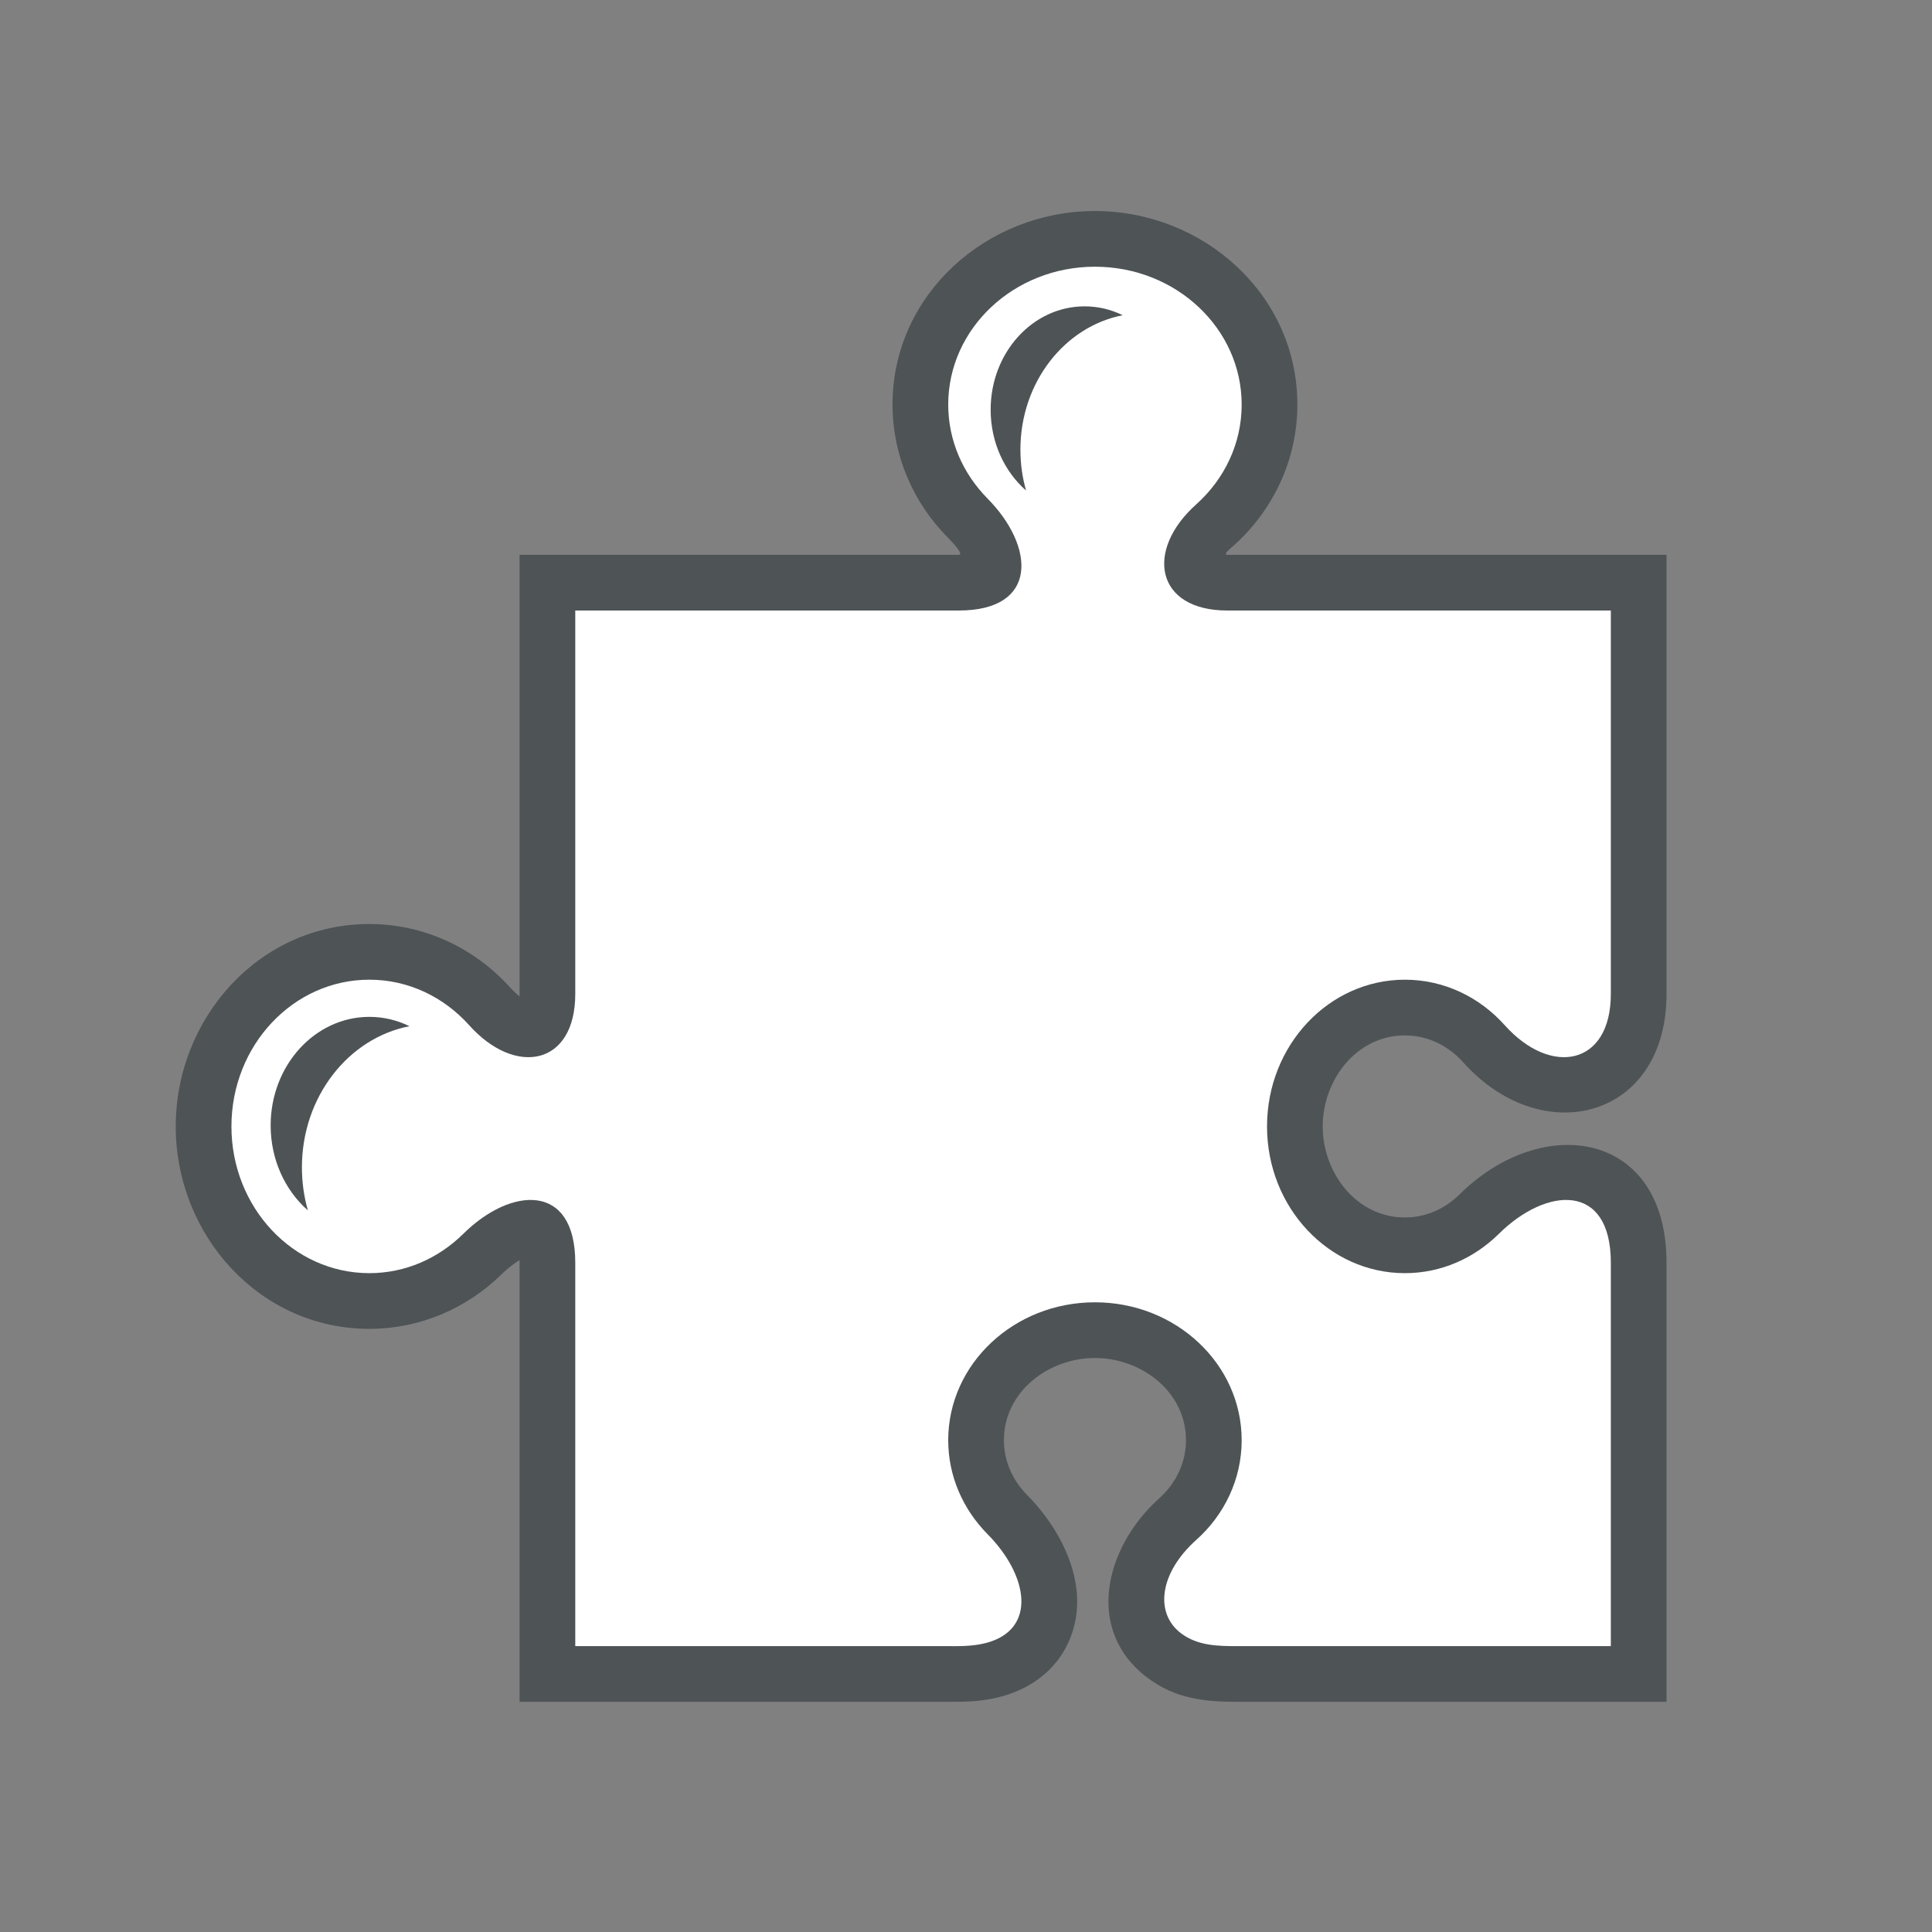
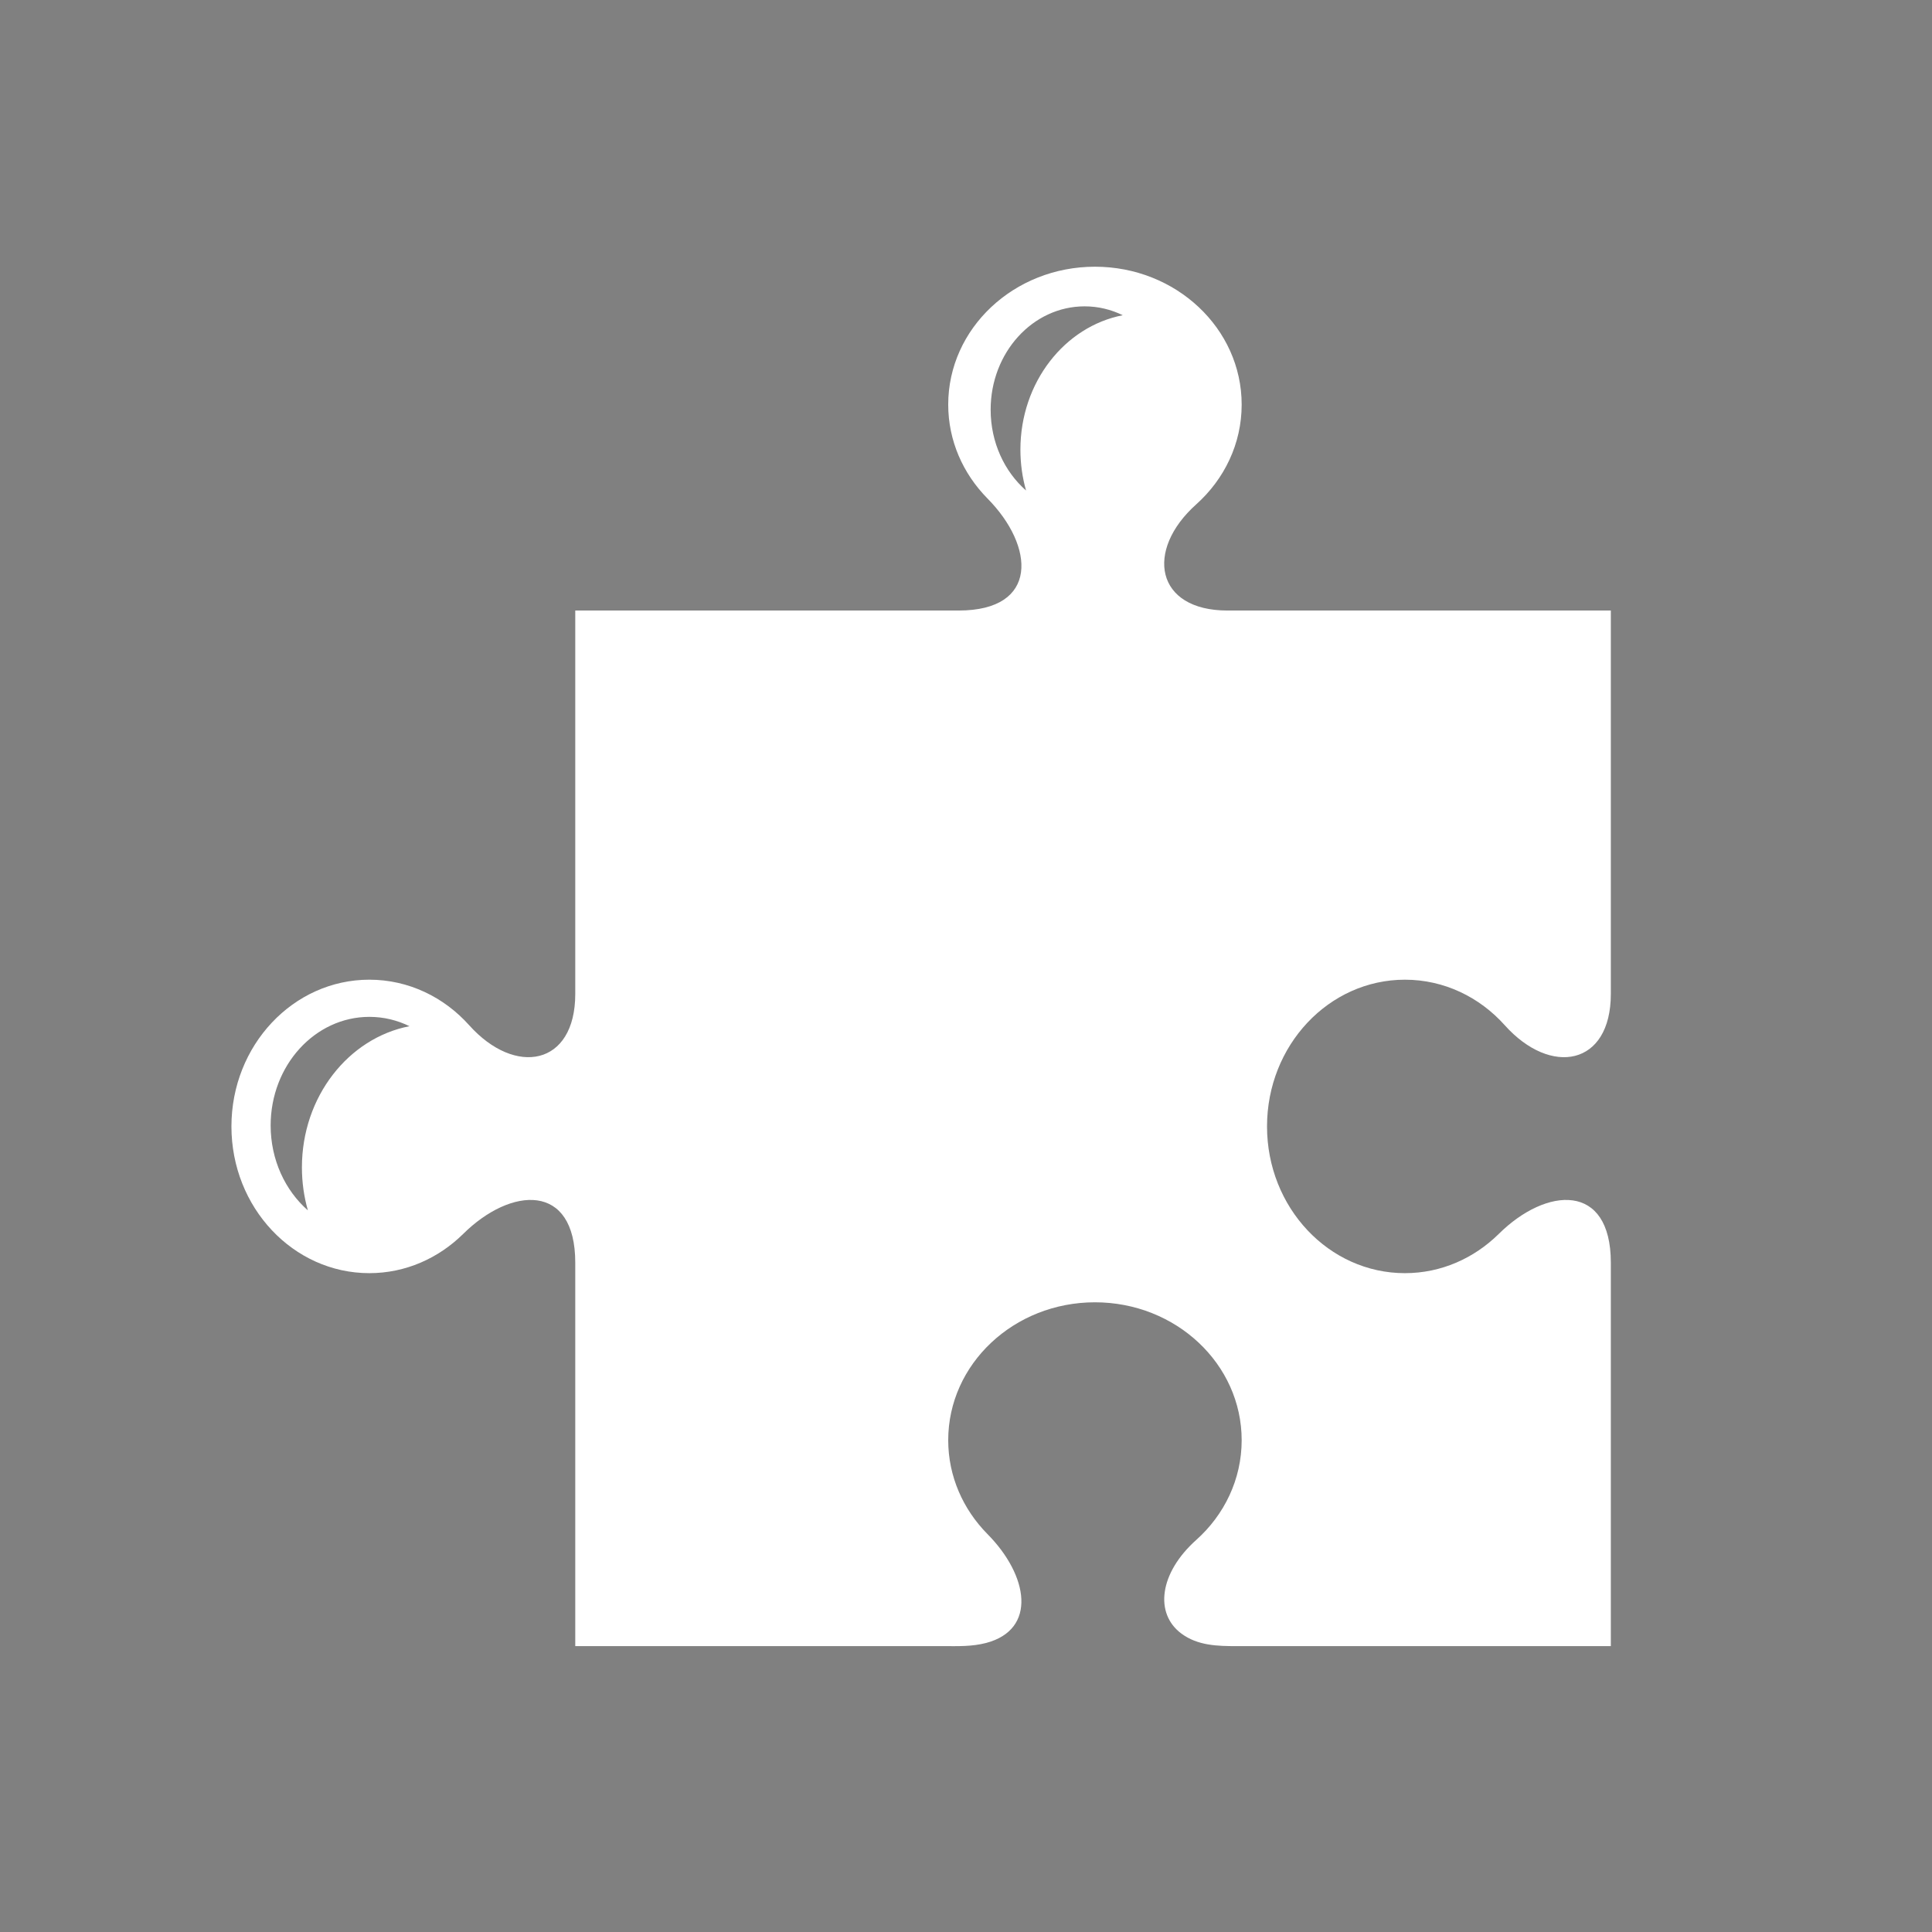
<svg xmlns="http://www.w3.org/2000/svg" version="1.1" id="Laag_4" x="0px" y="0px" width="400px" height="400px" viewBox="0 0 400 400" enable-background="new 0 0 400 400" xml:space="preserve">
  <rect x="0" y="0" width="400" height="400" fill="#808080" stroke="none" />
-   <path fill-rule="evenodd" clip-rule="evenodd" fill="#4E5356" d="M254.123,114.873h90.913v90.915  c0,25.848-25.699,32.479-42.104,14.144c-3.103-3.462-7.37-5.563-12.061-5.563c-10.063,0-17.018,9.251-17.018,18.848  c0,9.593,6.956,18.847,17.018,18.847c4.304,0,8.259-1.76,11.298-4.763c17.256-17.065,42.867-13.138,42.867,14.129v90.915h-11.53  c-25.796,0-51.589,0-77.385,0c-6.788,0-12.737-0.673-18.395-4.868c-13.42-9.947-8.822-27.333,2.256-37.24  c3.459-3.095,5.562-7.375,5.562-12.057c0-10.067-9.249-17.021-18.848-17.021s-18.847,6.954-18.847,17.021  c0,4.298,1.76,8.258,4.766,11.3c7.699,7.787,13.547,19.878,8.532,30.676c-2.711,5.838-7.913,9.543-14.041,11.154  c-4.088,1.075-7.555,1.035-11.687,1.035c-25.44,0-50.881,0-76.319,0h-11.53v-90.915c0-0.146-0.001-0.328-0.009-0.53  c-1.409,0.853-2.87,2.092-3.581,2.797c-7.354,7.271-17.132,11.429-27.514,11.429c-22.833,0-40.083-19.511-40.083-41.908  c0-22.398,17.25-41.909,40.083-41.909c11.257,0,21.77,4.896,29.244,13.249c0.377,0.42,1.091,1.129,1.85,1.729  c0.01-0.192,0.011-0.362,0.011-0.497v-90.915h90.914c1.3,0-1.77-3.086-2.27-3.591c-7.269-7.357-11.427-17.13-11.427-27.512  c0-22.833,19.512-40.08,41.908-40.08s41.908,17.247,41.908,40.08c0,11.261-4.895,21.77-13.248,29.244  C254.902,113.419,253.053,114.873,254.123,114.873z" />
  <path fill-rule="evenodd" clip-rule="evenodd" fill="#FFFFFF" d="M226.696,55.22c16.773,0,30.378,12.781,30.378,28.55  c0,8.125-3.615,15.463-9.406,20.651c-10.681,9.55-8.424,21.982,6.455,21.982h34.007h45.376v45.381v34.003  c0,14.882-12.432,17.138-21.98,6.456c-5.19-5.789-12.527-9.408-20.654-9.408c-15.767,0-28.548,13.606-28.548,30.38  c0,16.771,12.781,30.379,28.548,30.379c7.5,0,14.311-3.085,19.405-8.099c9.933-9.848,23.229-10.712,23.229,5.933v79.385  c-25.796,0-51.589,0-77.385,0c-4.04,0-8.136-0.086-11.526-2.599c-5.587-4.142-4.601-12.516,3.073-19.386  c5.791-5.171,9.406-12.529,9.406-20.65c0-15.772-13.604-28.552-30.378-28.552c-16.771,0-30.378,12.779-30.378,28.552  c0,7.494,3.085,14.311,8.098,19.405c8.546,8.618,10.313,19.78-0.244,22.572c-2.98,0.768-5.745,0.657-8.752,0.657  c-25.44,0-50.881,0-76.319,0v-79.385c0-16.645-13.296-15.78-23.23-5.933c-5.097,5.014-11.909,8.099-19.405,8.099  c-15.772,0-28.551-13.608-28.551-30.379c0-16.773,12.779-30.38,28.551-30.38c8.123,0,15.46,3.619,20.652,9.408  c9.549,10.682,21.983,8.426,21.983-6.456v-34.003v-45.381h45.378h34.005c16.64,0,15.778-13.293,5.932-23.227  c-5.013-5.099-8.098-11.908-8.098-19.406C196.318,68.001,209.925,55.22,226.696,55.22L226.696,55.22z M76.479,210.53  c-11.288,0-20.444,10.068-20.444,22.481c0,7.119,3.013,13.465,7.709,17.584c-0.805-2.81-1.235-5.801-1.235-8.897  c0-14.623,9.615-26.776,22.269-29.234C82.239,211.223,79.437,210.53,76.479,210.53L76.479,210.53z M224.561,63.426  c-10.746,0-19.458,9.579-19.458,21.396c0,6.775,2.863,12.815,7.333,16.735c-0.765-2.673-1.171-5.52-1.171-8.468  c0-13.917,9.148-25.485,21.189-27.826C230.043,64.085,227.373,63.426,224.561,63.426z" />
</svg>